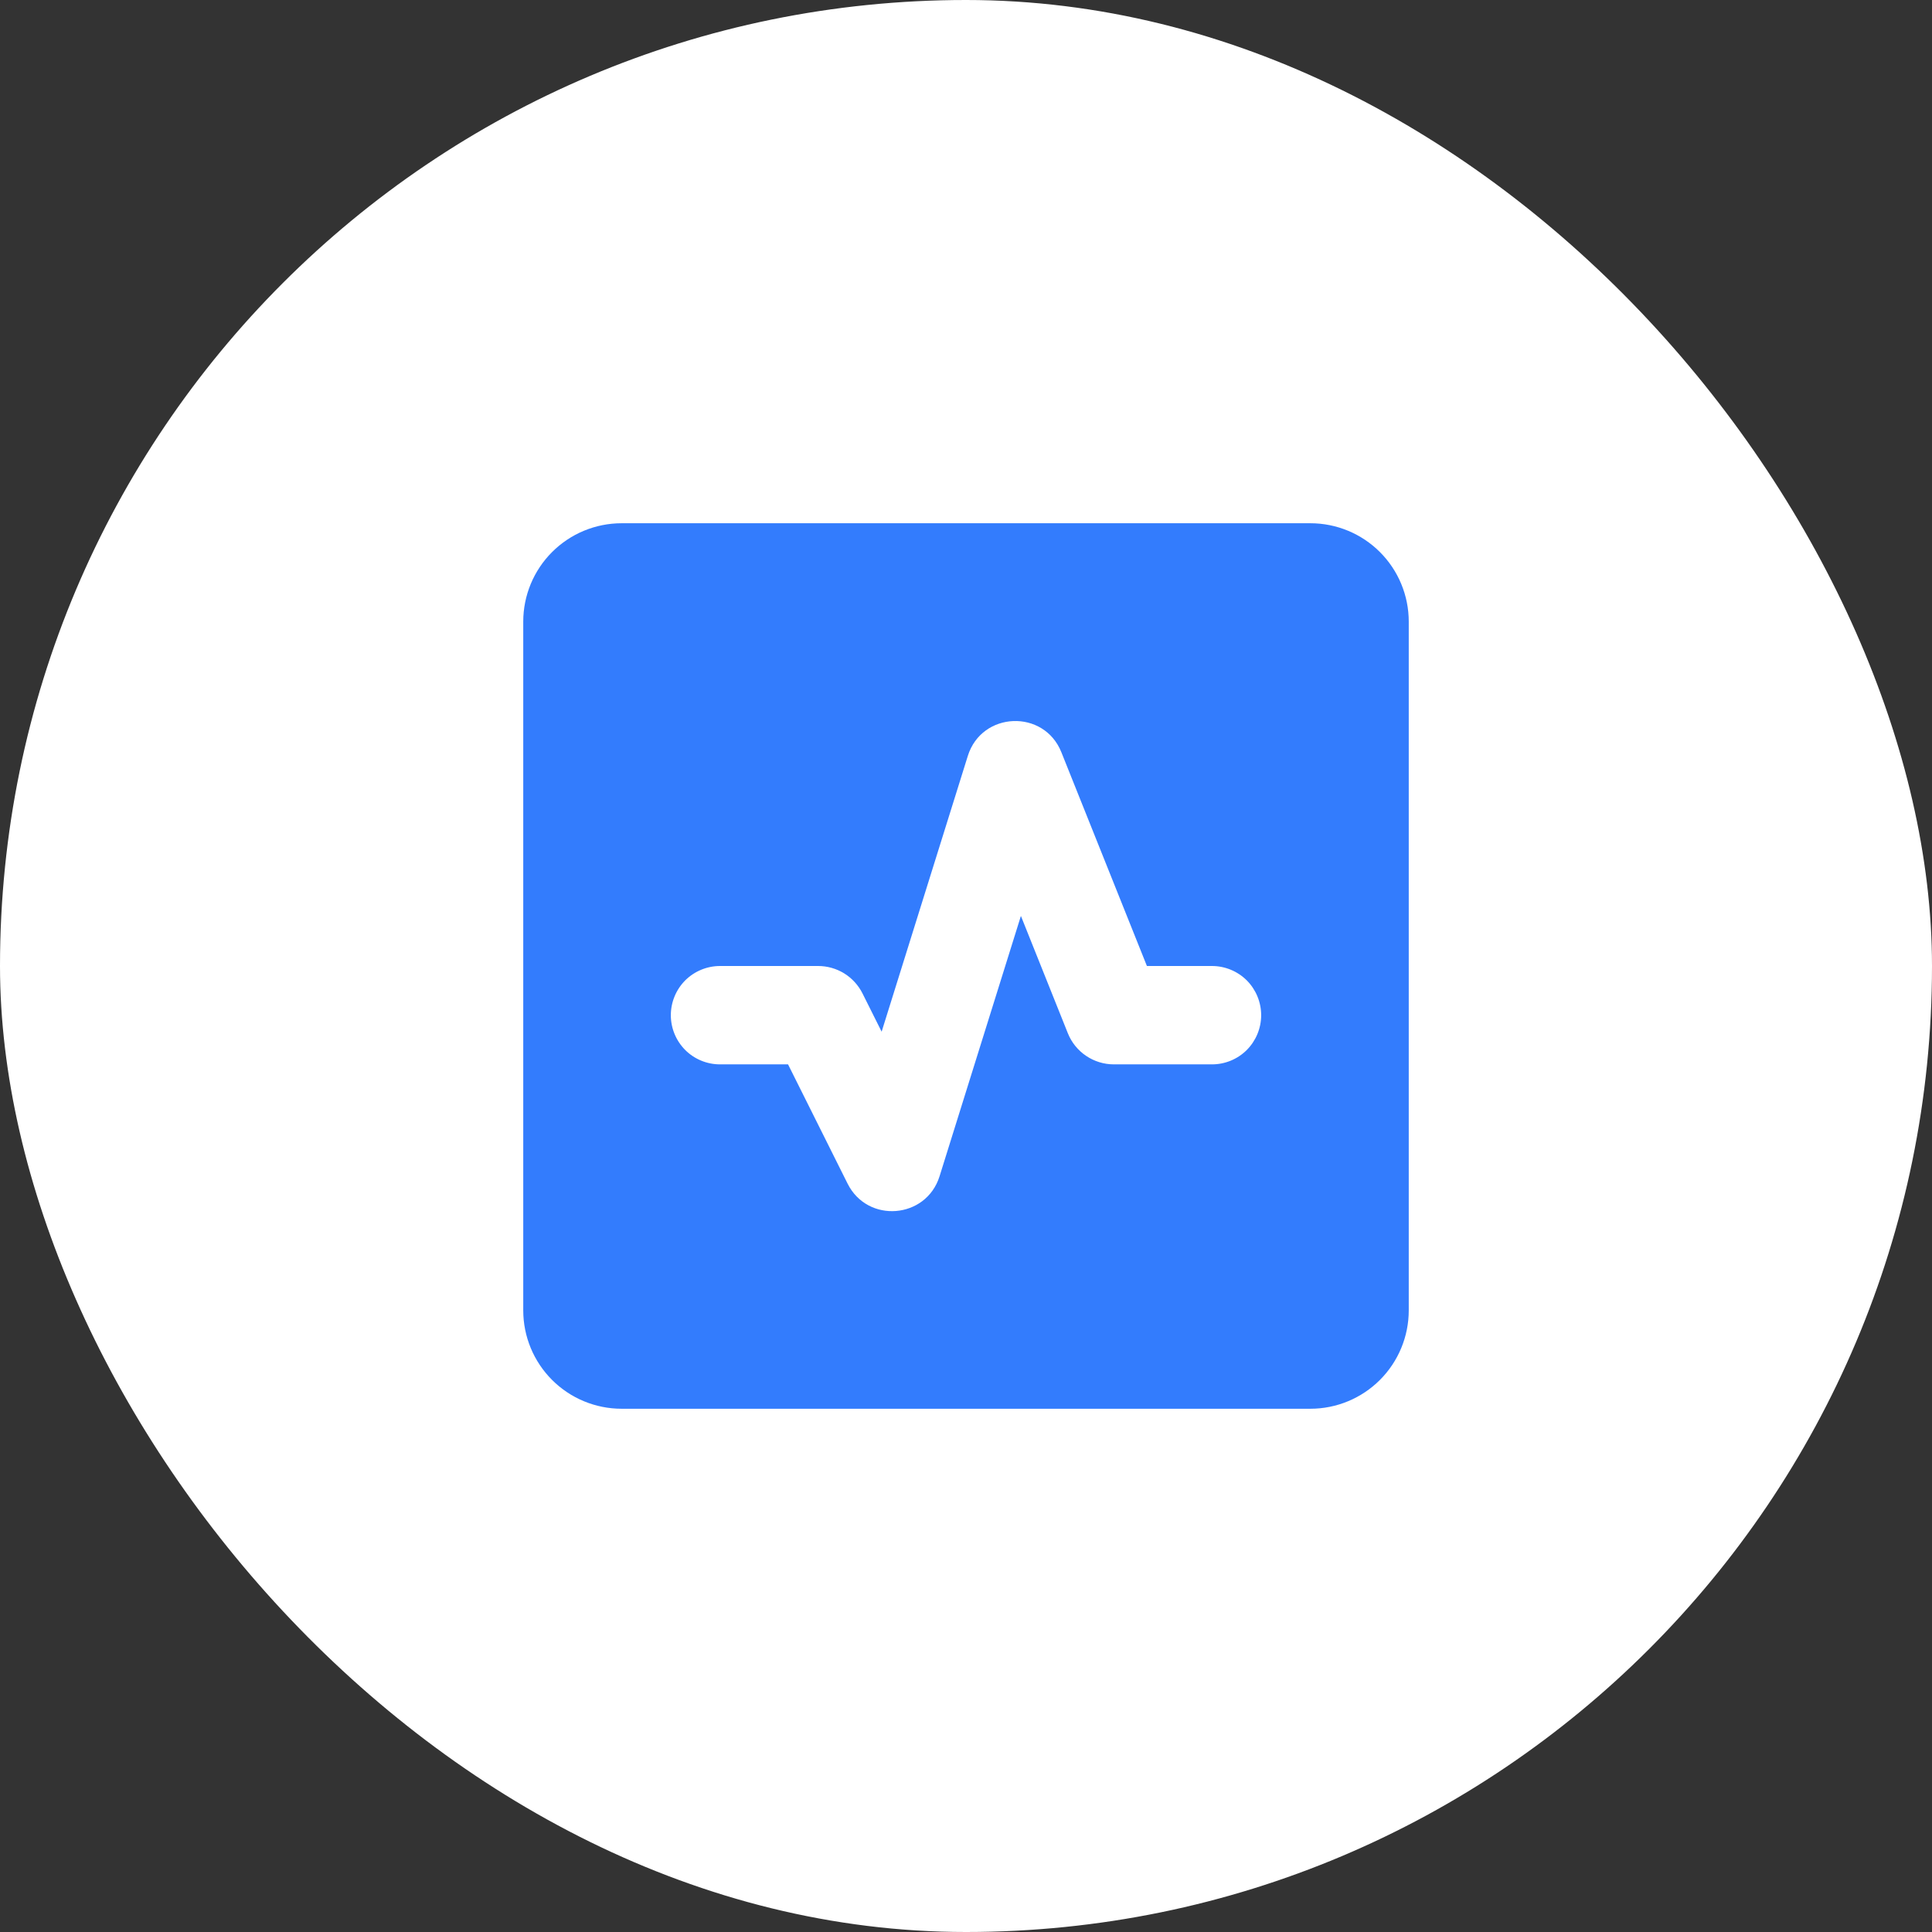
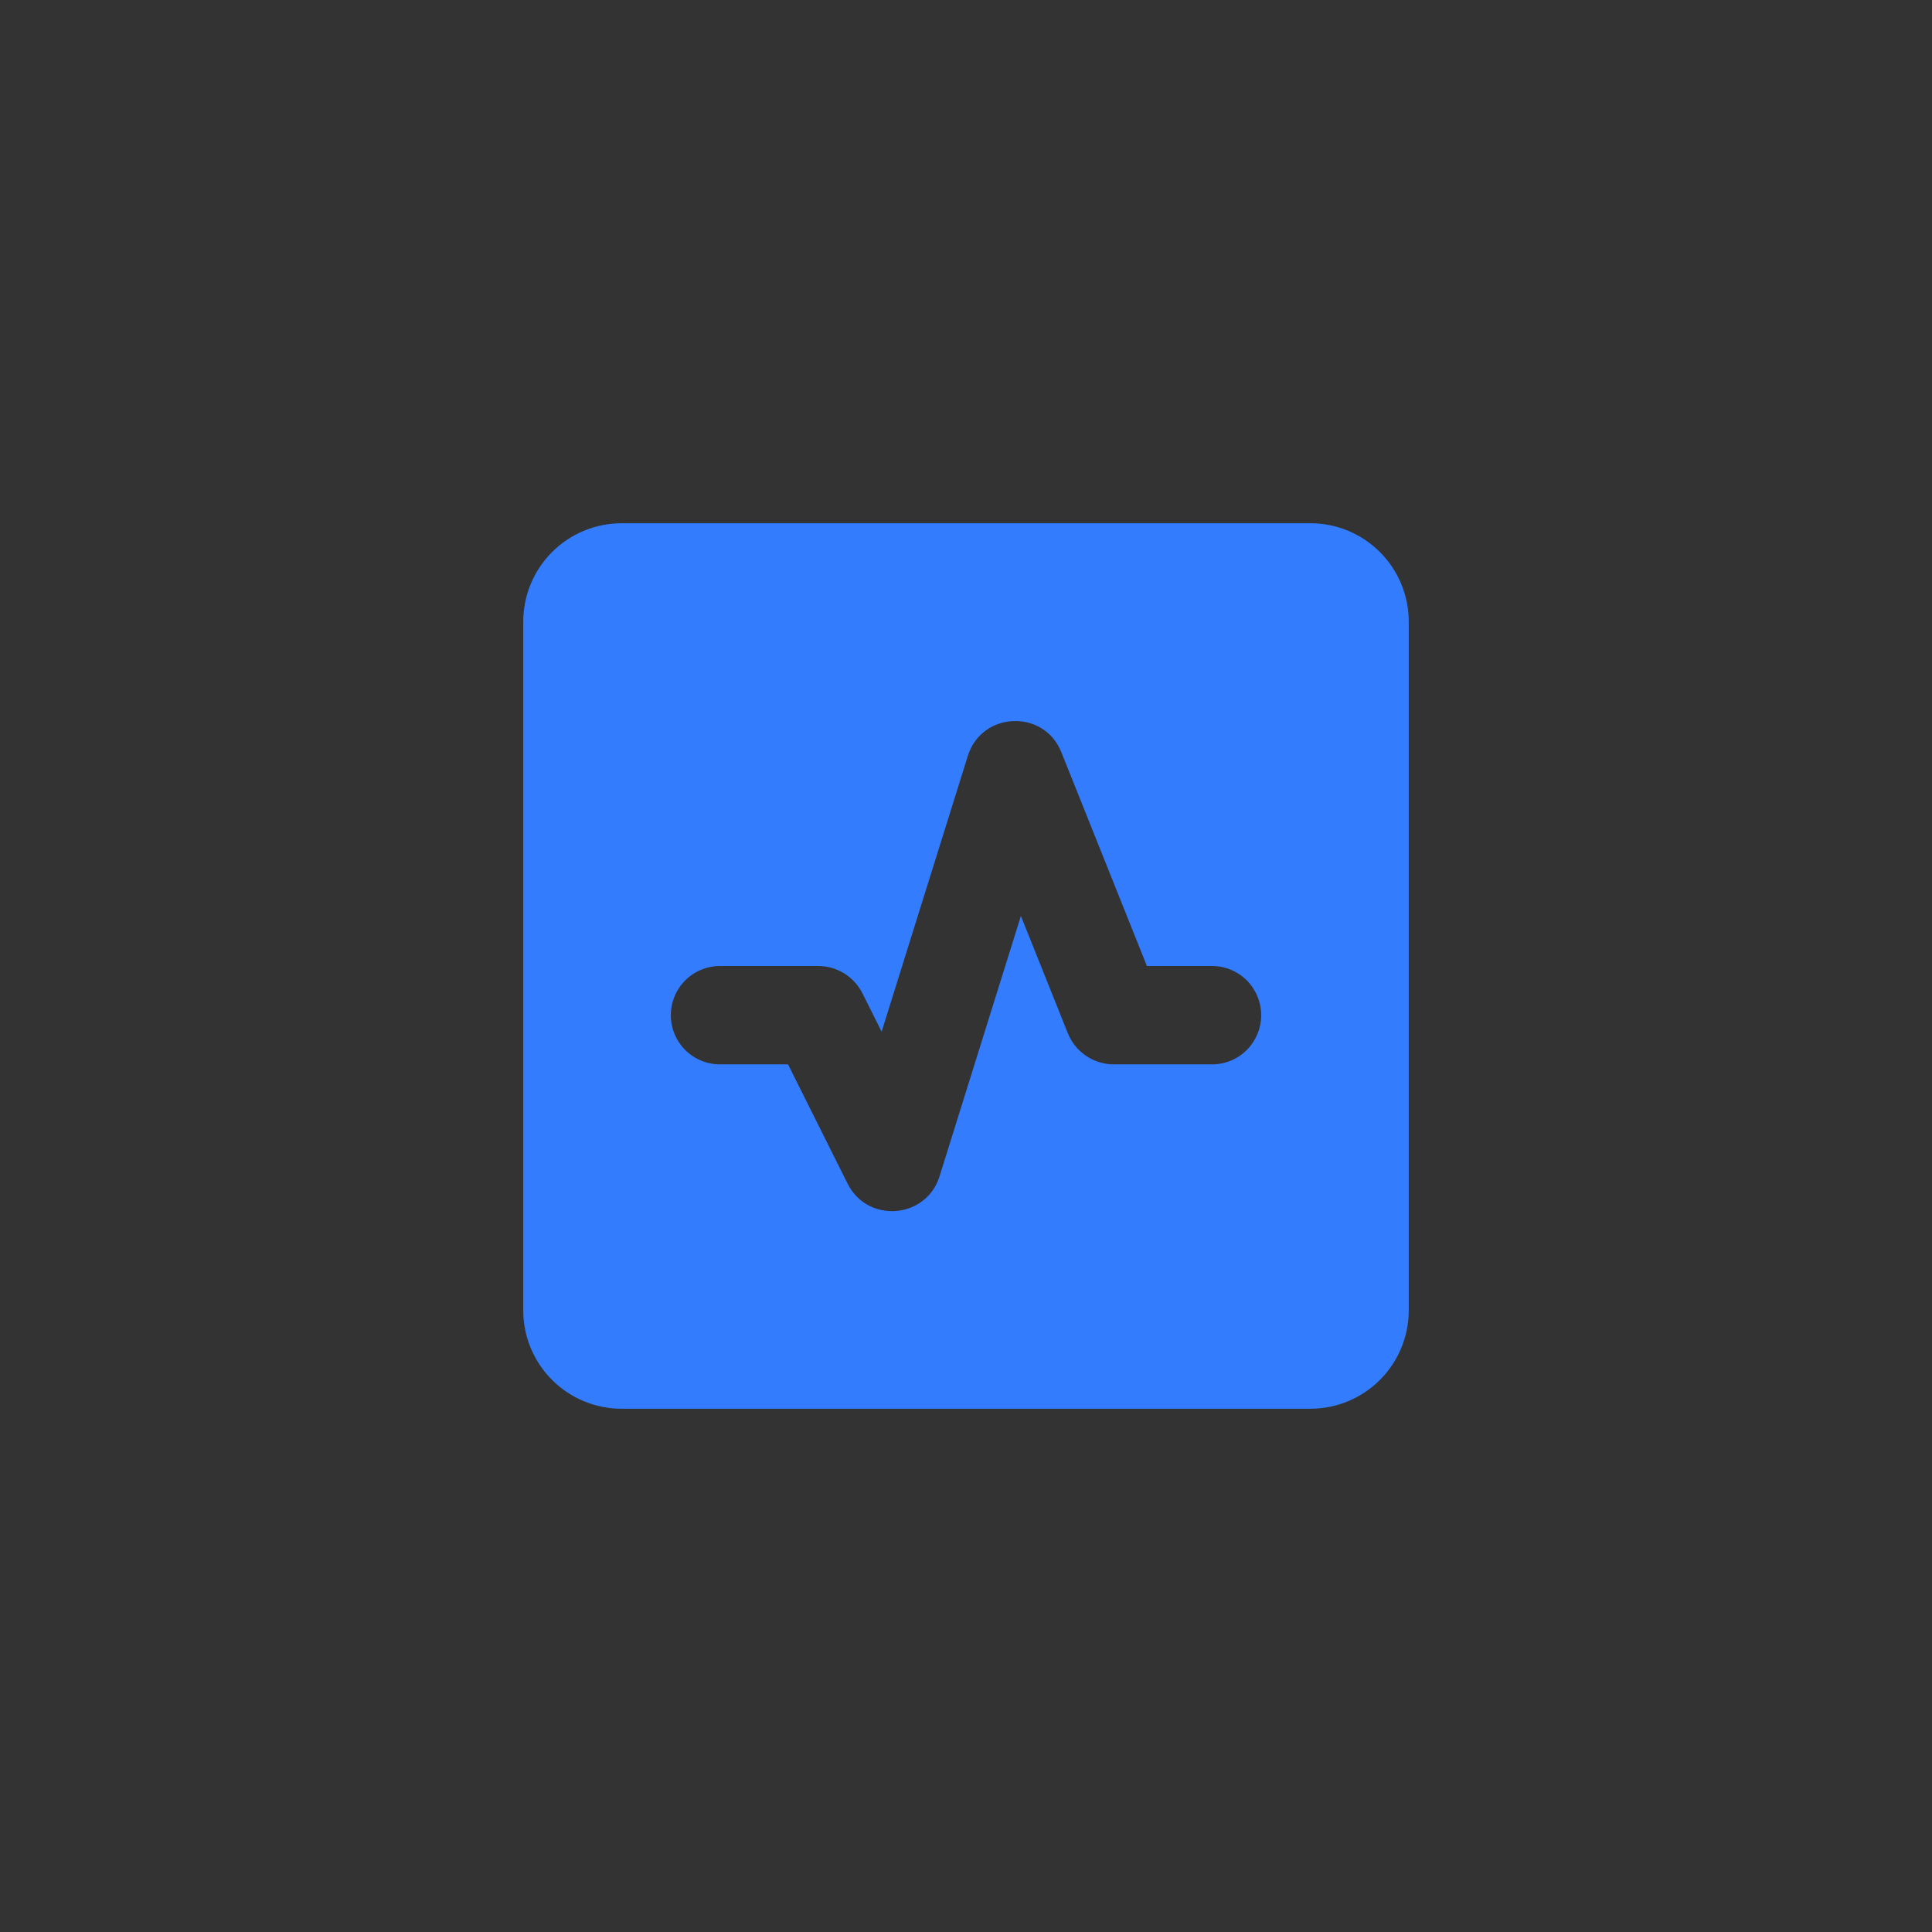
<svg xmlns="http://www.w3.org/2000/svg" fill="none" viewBox="0 0 36 36" height="36" width="36">
  <rect x="0" y="0" width="36" height="36" fill="#333333" stroke="none" />
-   <rect fill="white" rx="18" height="36" width="36" />
  <g clip-path="url(#clip0_89_3371)">
    <path fill="#337CFD" d="M9.75 11.583C9.75 11.097 9.943 10.631 10.287 10.287C10.631 9.943 11.097 9.75 11.583 9.75H24.417C24.903 9.75 25.369 9.943 25.713 10.287C26.057 10.631 26.25 11.097 26.25 11.583V24.417C26.25 24.903 26.057 25.369 25.713 25.713C25.369 26.057 24.903 26.25 24.417 26.25H11.583C11.097 26.25 10.631 26.057 10.287 25.713C9.943 25.369 9.75 24.903 9.75 24.417V11.583ZM19.777 14.017C19.454 13.208 18.294 13.254 18.034 14.085L16.428 19.224L16.072 18.512C15.995 18.358 15.877 18.229 15.731 18.138C15.585 18.048 15.416 18 15.245 18H13.417C13.174 18 12.94 18.097 12.768 18.268C12.597 18.44 12.5 18.674 12.5 18.917C12.5 19.16 12.597 19.393 12.768 19.565C12.94 19.737 13.174 19.833 13.417 19.833H14.684L15.794 22.056C16.168 22.802 17.258 22.713 17.507 21.919L19.023 17.067L19.897 19.251C20.037 19.603 20.378 19.833 20.756 19.833H22.583C22.826 19.833 23.06 19.737 23.232 19.565C23.403 19.393 23.5 19.16 23.5 18.917C23.5 18.674 23.403 18.44 23.232 18.268C23.06 18.097 22.826 18 22.583 18H21.371L19.777 14.017Z" clip-rule="evenodd" fill-rule="evenodd" />
  </g>
  <defs>
    <clipPath id="clip0_89_3371">
      <rect transform="translate(7 7)" fill="white" height="22" width="22" />
    </clipPath>
  </defs>
</svg>